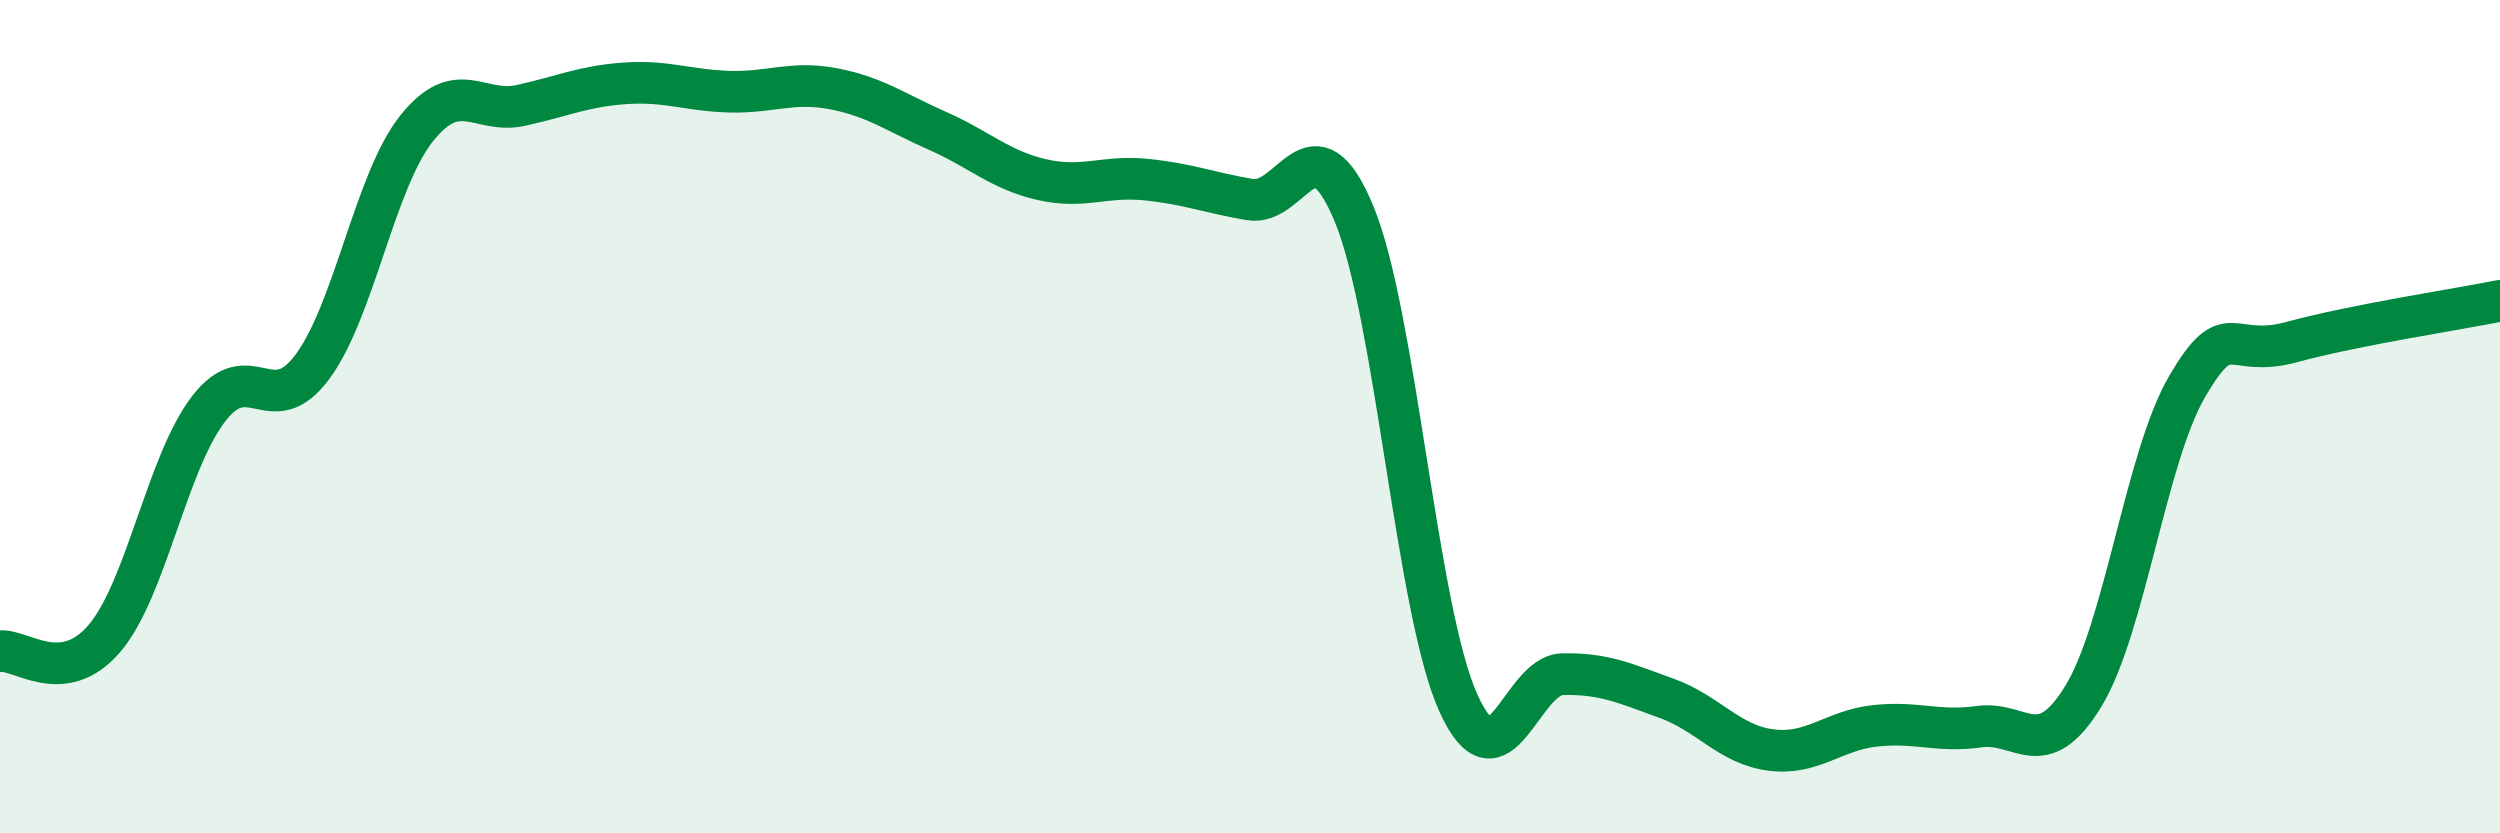
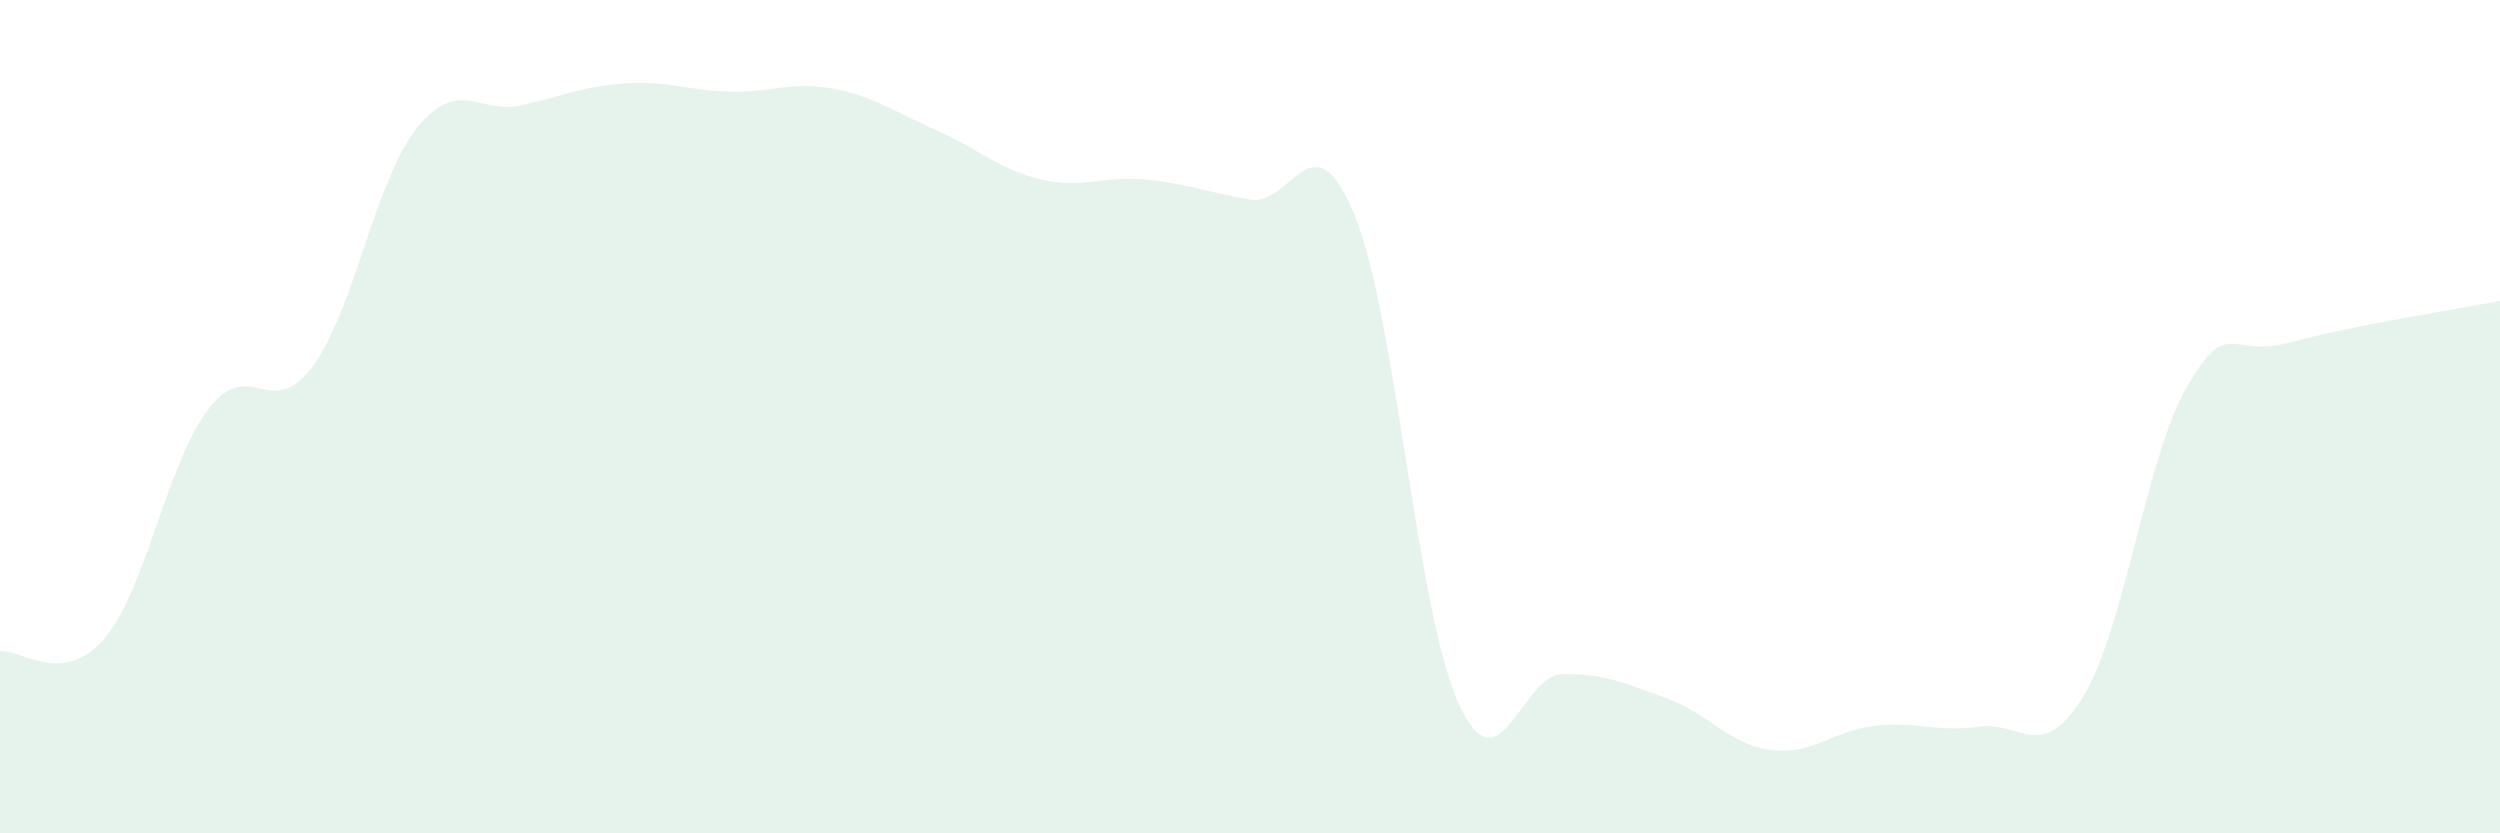
<svg xmlns="http://www.w3.org/2000/svg" width="60" height="20" viewBox="0 0 60 20">
  <path d="M 0,15.63 C 0.5,15.57 1.5,16.49 2.5,15.33 C 3.5,14.17 4,11.13 5,9.82 C 6,8.51 6.5,10.15 7.5,8.8 C 8.5,7.45 9,4.33 10,3.08 C 11,1.83 11.5,2.75 12.5,2.53 C 13.5,2.31 14,2.07 15,2 C 16,1.93 16.5,2.17 17.5,2.2 C 18.5,2.23 19,1.94 20,2.13 C 21,2.32 21.5,2.7 22.5,3.14 C 23.5,3.58 24,4.08 25,4.31 C 26,4.54 26.5,4.21 27.5,4.31 C 28.5,4.41 29,4.62 30,4.79 C 31,4.96 31.5,2.72 32.5,5.14 C 33.5,7.56 34,14.66 35,16.87 C 36,19.08 36.5,16.2 37.5,16.18 C 38.5,16.16 39,16.4 40,16.76 C 41,17.12 41.5,17.87 42.5,18 C 43.5,18.13 44,17.53 45,17.42 C 46,17.31 46.5,17.58 47.5,17.44 C 48.5,17.3 49,18.35 50,16.71 C 51,15.07 51.5,10.96 52.5,9.26 C 53.5,7.56 53.5,8.62 55,8.21 C 56.5,7.8 59,7.42 60,7.22L60 20L0 20Z" fill="#008740" opacity="0.1" stroke-linecap="round" stroke-linejoin="round" />
-   <path d="M 0,15.63 C 0.5,15.57 1.5,16.49 2.5,15.33 C 3.5,14.17 4,11.13 5,9.82 C 6,8.51 6.5,10.15 7.5,8.8 C 8.5,7.45 9,4.33 10,3.08 C 11,1.83 11.5,2.75 12.5,2.53 C 13.5,2.31 14,2.07 15,2 C 16,1.93 16.5,2.17 17.5,2.2 C 18.5,2.23 19,1.94 20,2.13 C 21,2.32 21.5,2.7 22.5,3.14 C 23.5,3.58 24,4.08 25,4.31 C 26,4.54 26.5,4.21 27.5,4.31 C 28.5,4.41 29,4.62 30,4.79 C 31,4.96 31.5,2.72 32.5,5.14 C 33.5,7.56 34,14.66 35,16.87 C 36,19.08 36.5,16.2 37.5,16.18 C 38.5,16.16 39,16.4 40,16.76 C 41,17.12 41.5,17.87 42.5,18 C 43.5,18.13 44,17.53 45,17.42 C 46,17.31 46.5,17.58 47.5,17.44 C 48.5,17.3 49,18.35 50,16.71 C 51,15.07 51.5,10.96 52.5,9.26 C 53.5,7.56 53.5,8.62 55,8.21 C 56.5,7.8 59,7.42 60,7.22" stroke="#008740" stroke-width="1" fill="none" stroke-linecap="round" stroke-linejoin="round" />
</svg>